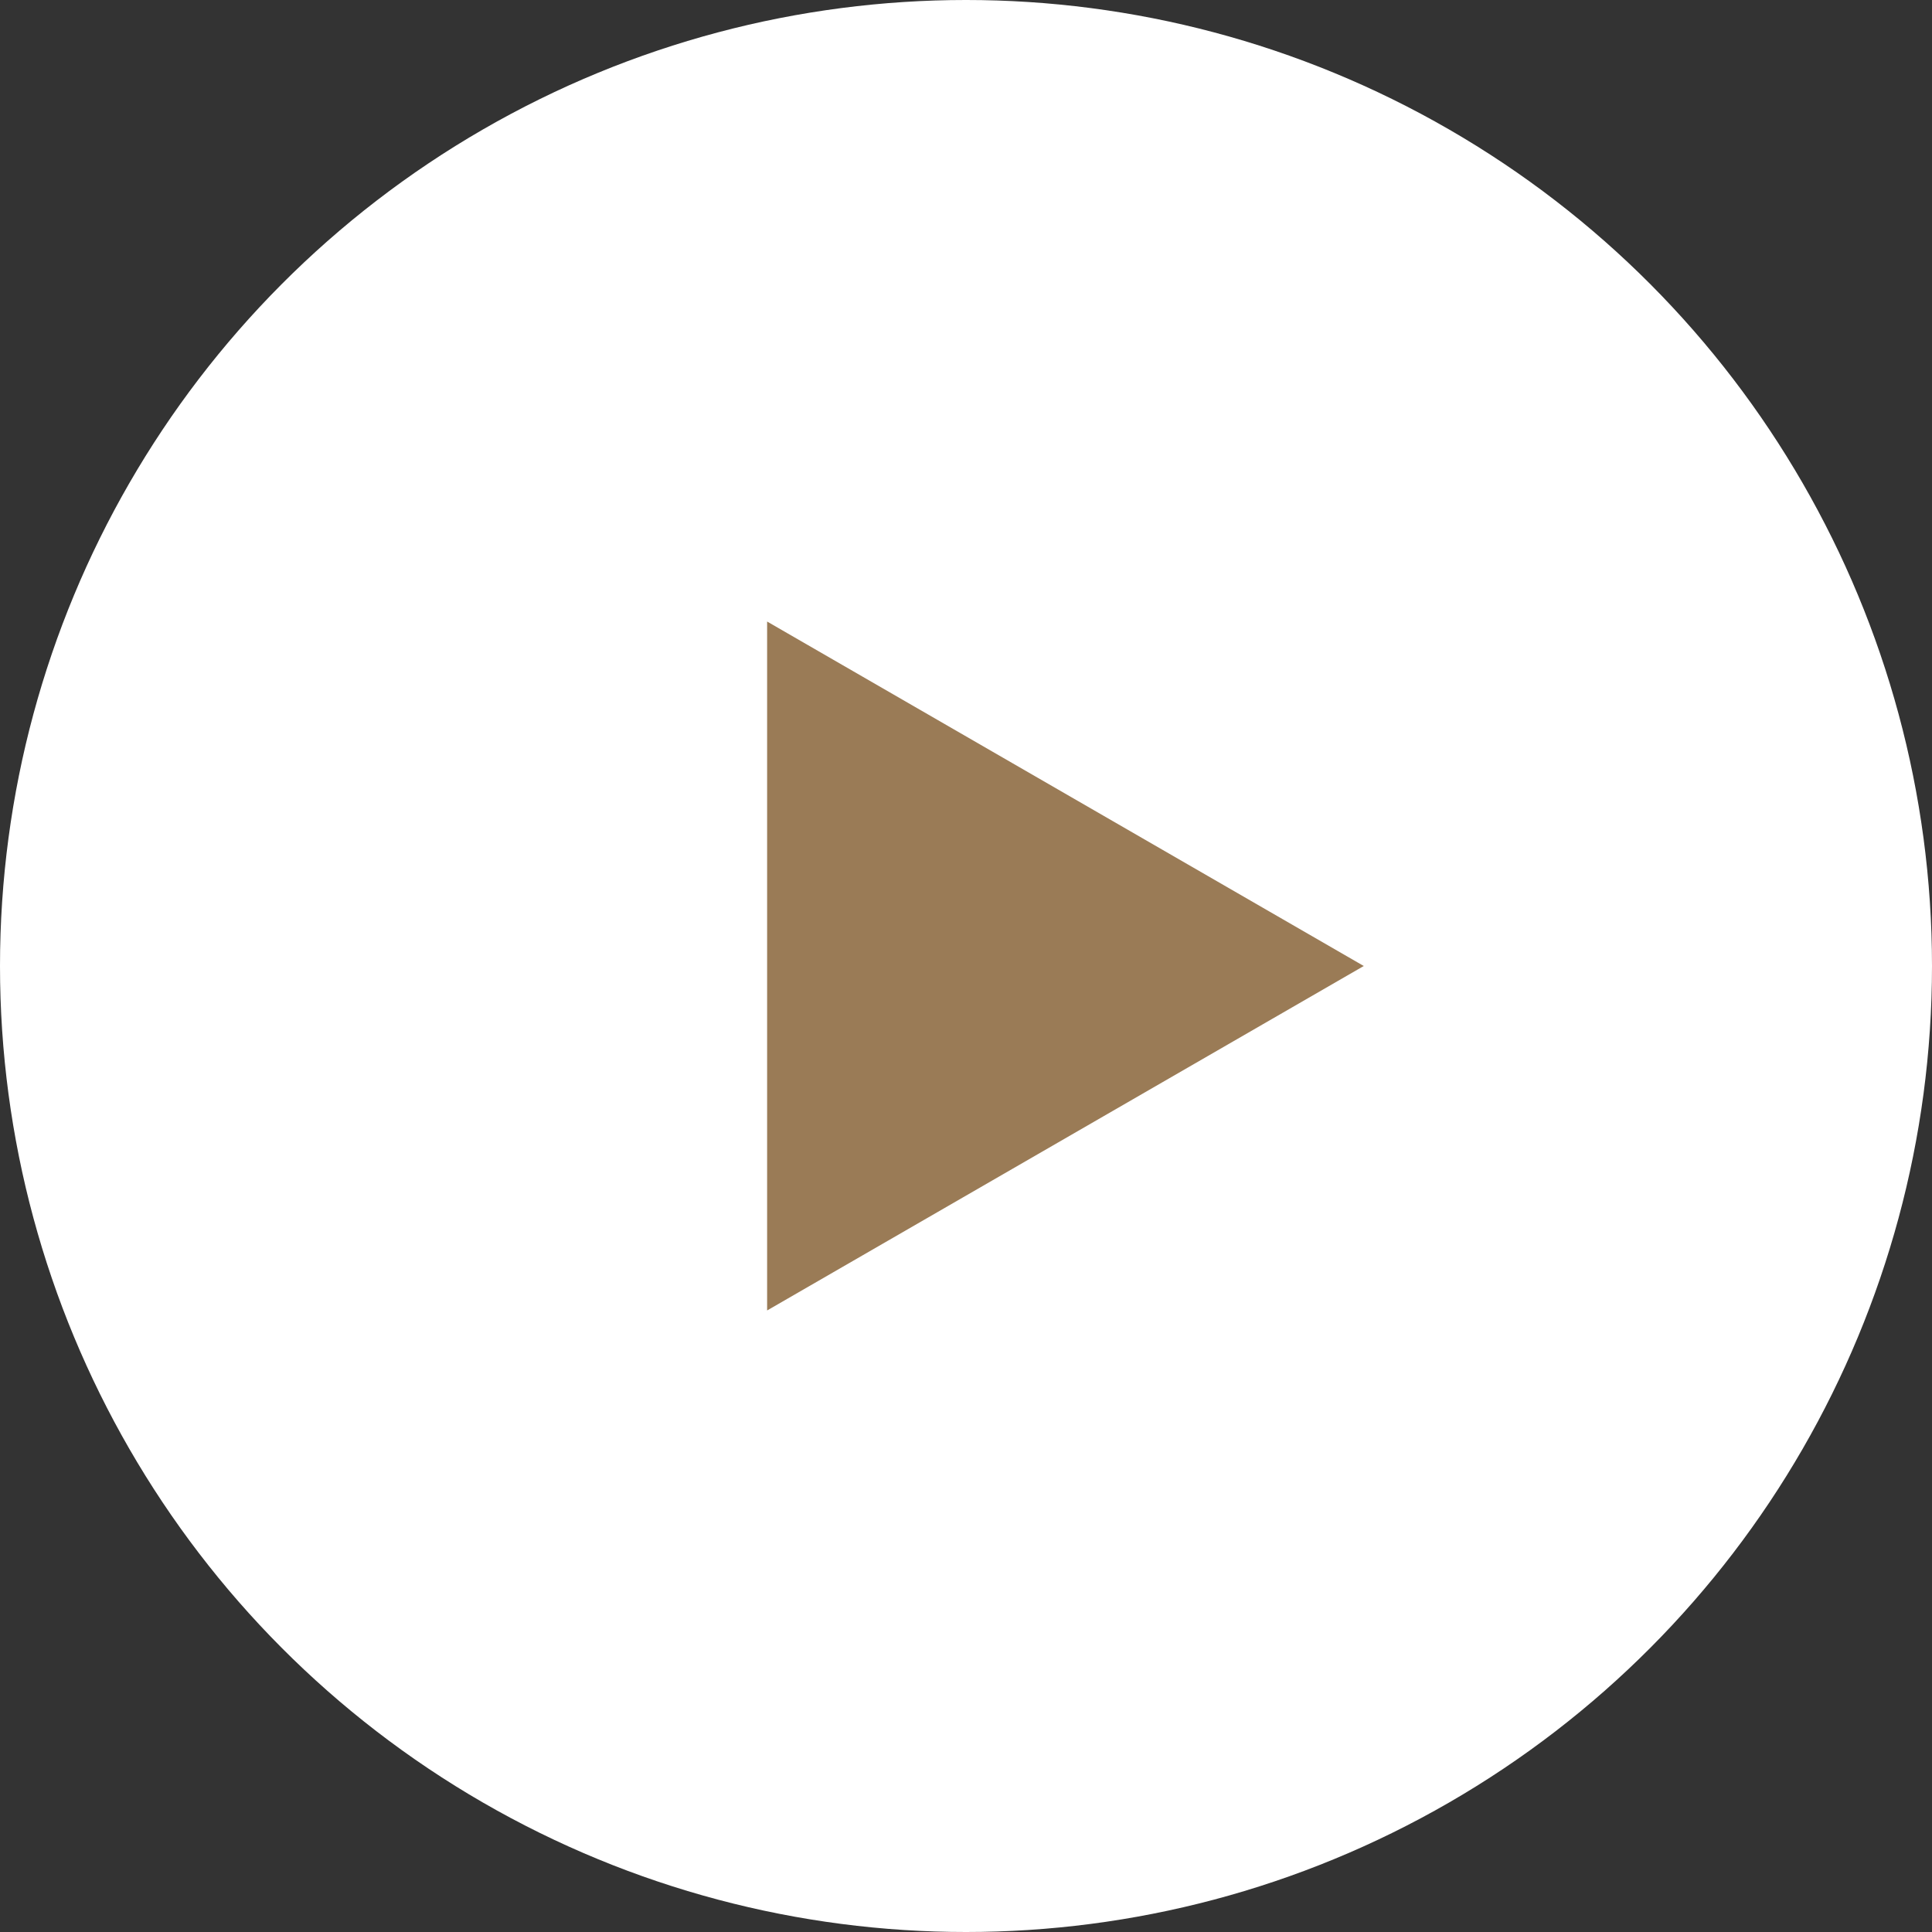
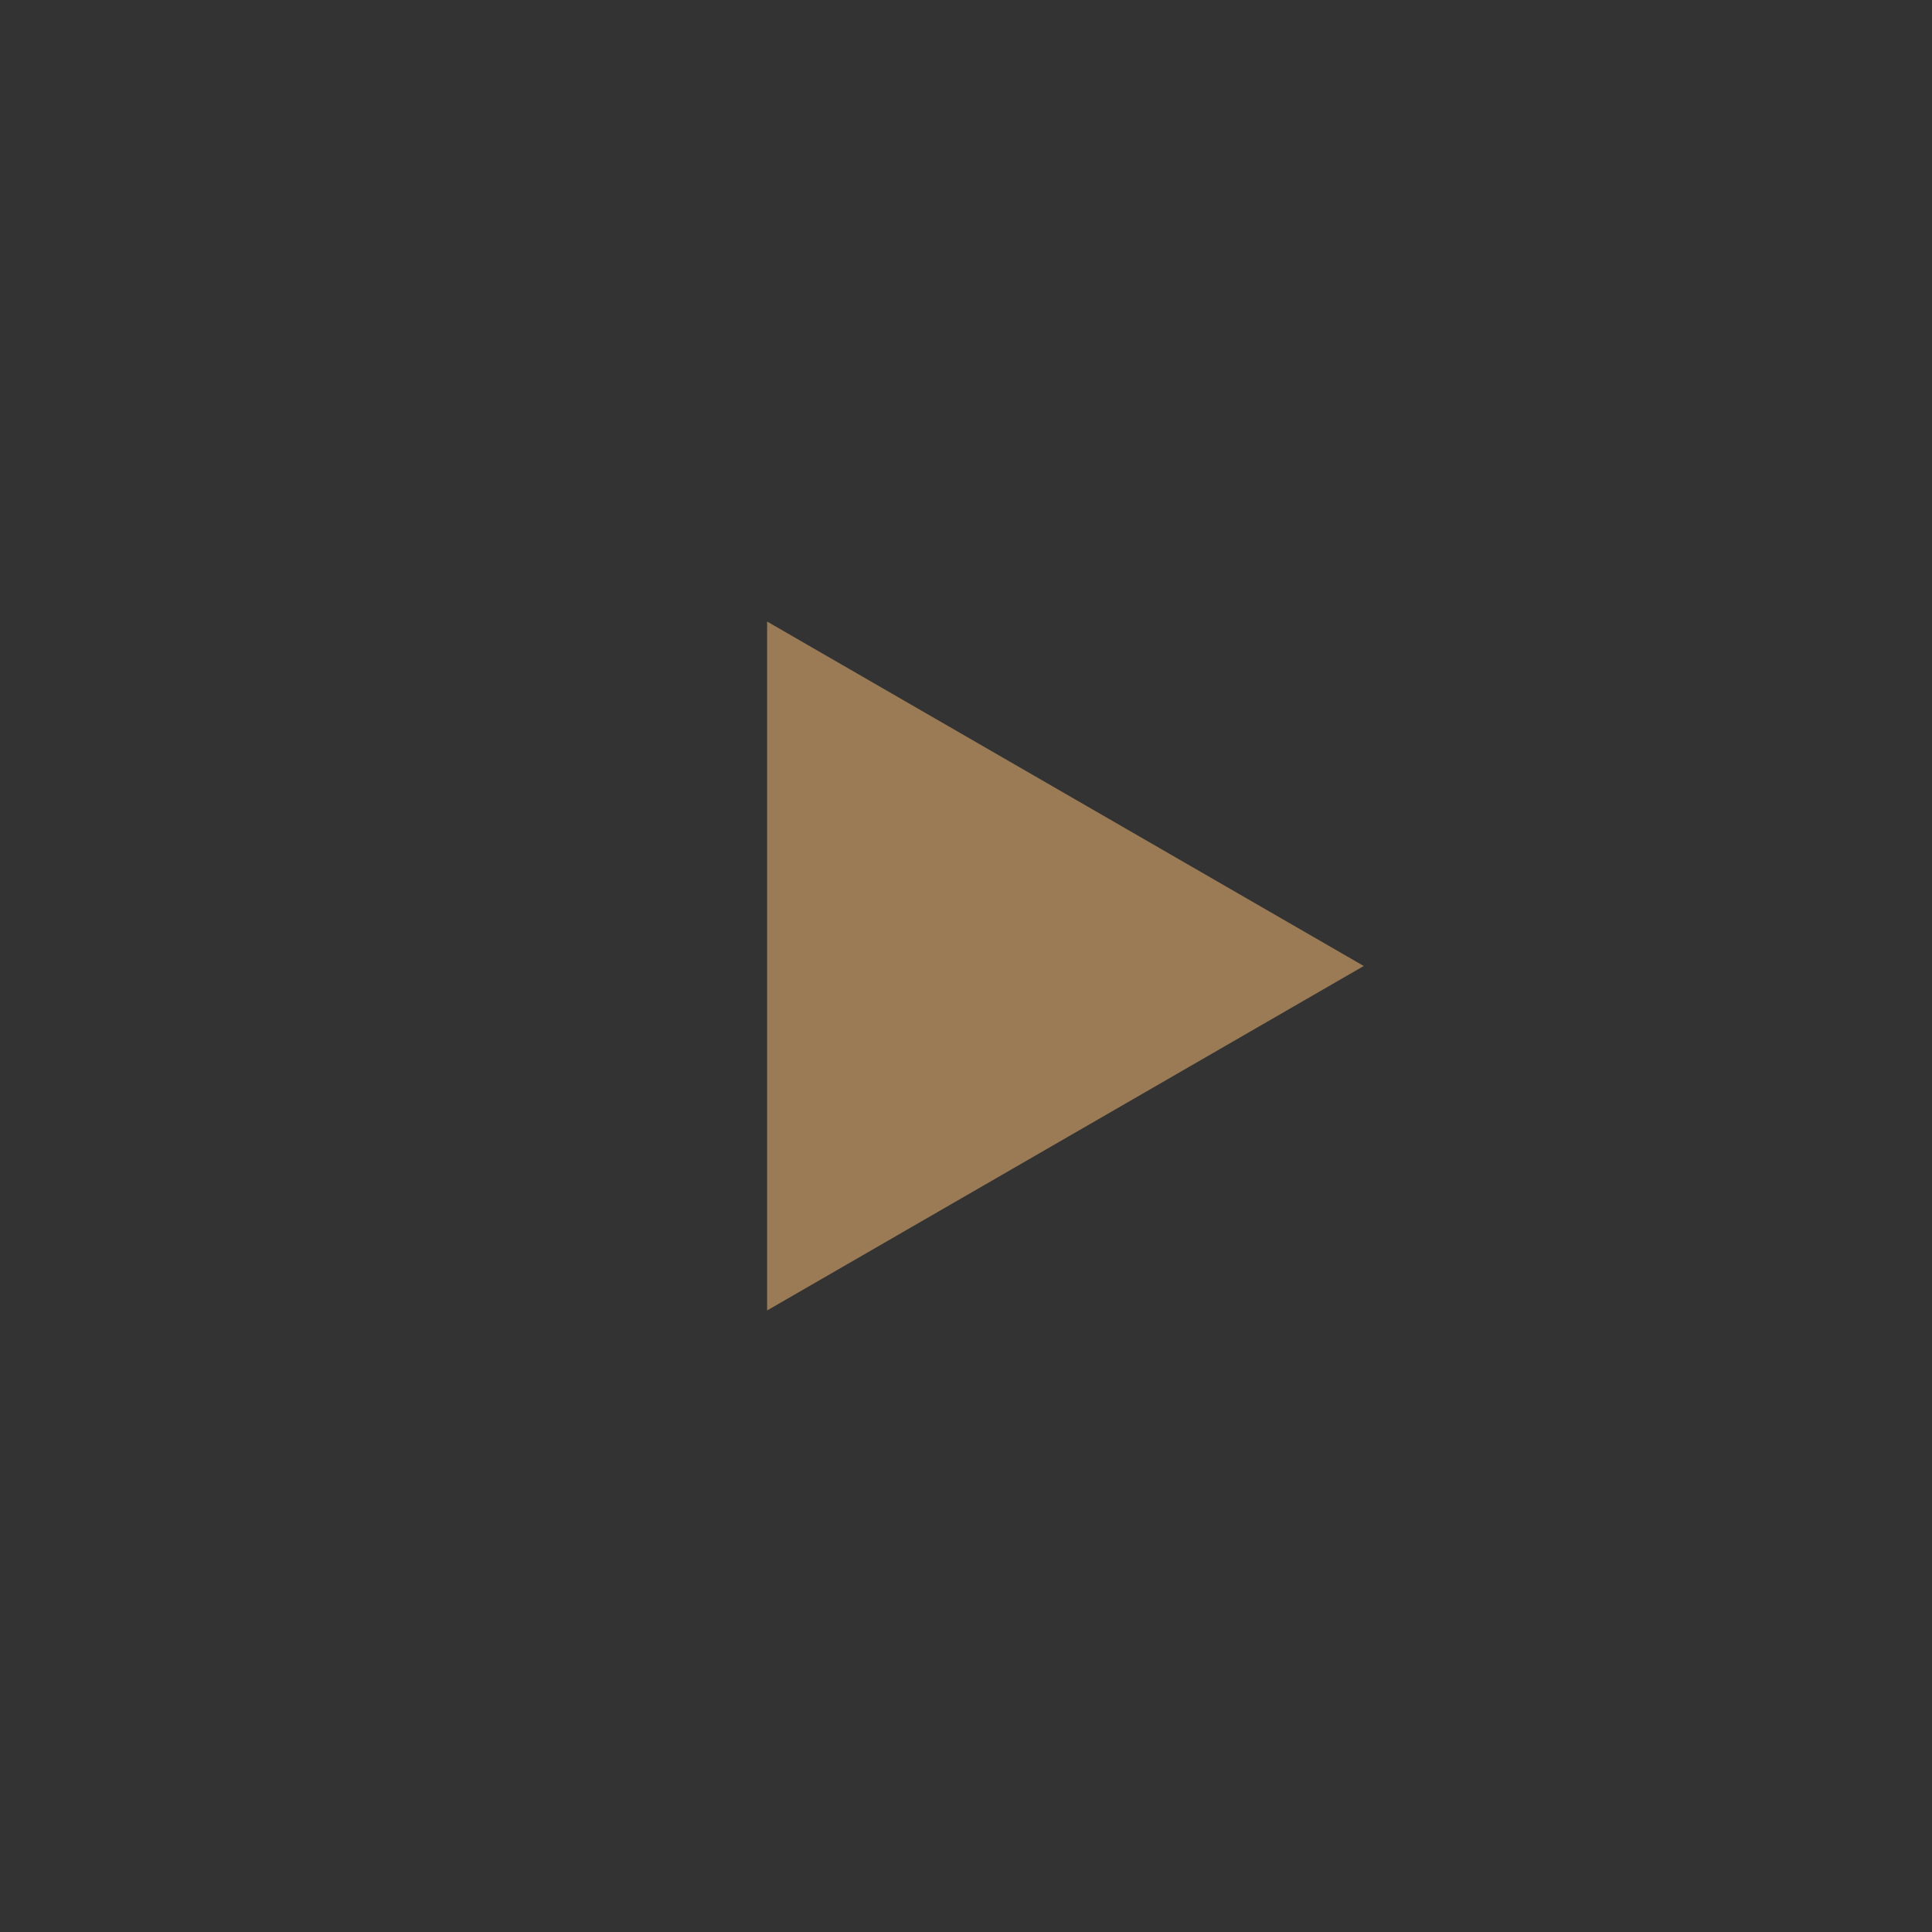
<svg xmlns="http://www.w3.org/2000/svg" width="68" height="68" viewBox="0 0 68 68" fill="none">
  <rect x="0" y="0" width="68" height="68" fill="#333333" stroke="none" />
-   <circle cx="34" cy="34" r="34" fill="white" />
  <path d="M48 34L27 46.124L27 21.876L48 34Z" fill="#9A7B56" />
</svg>